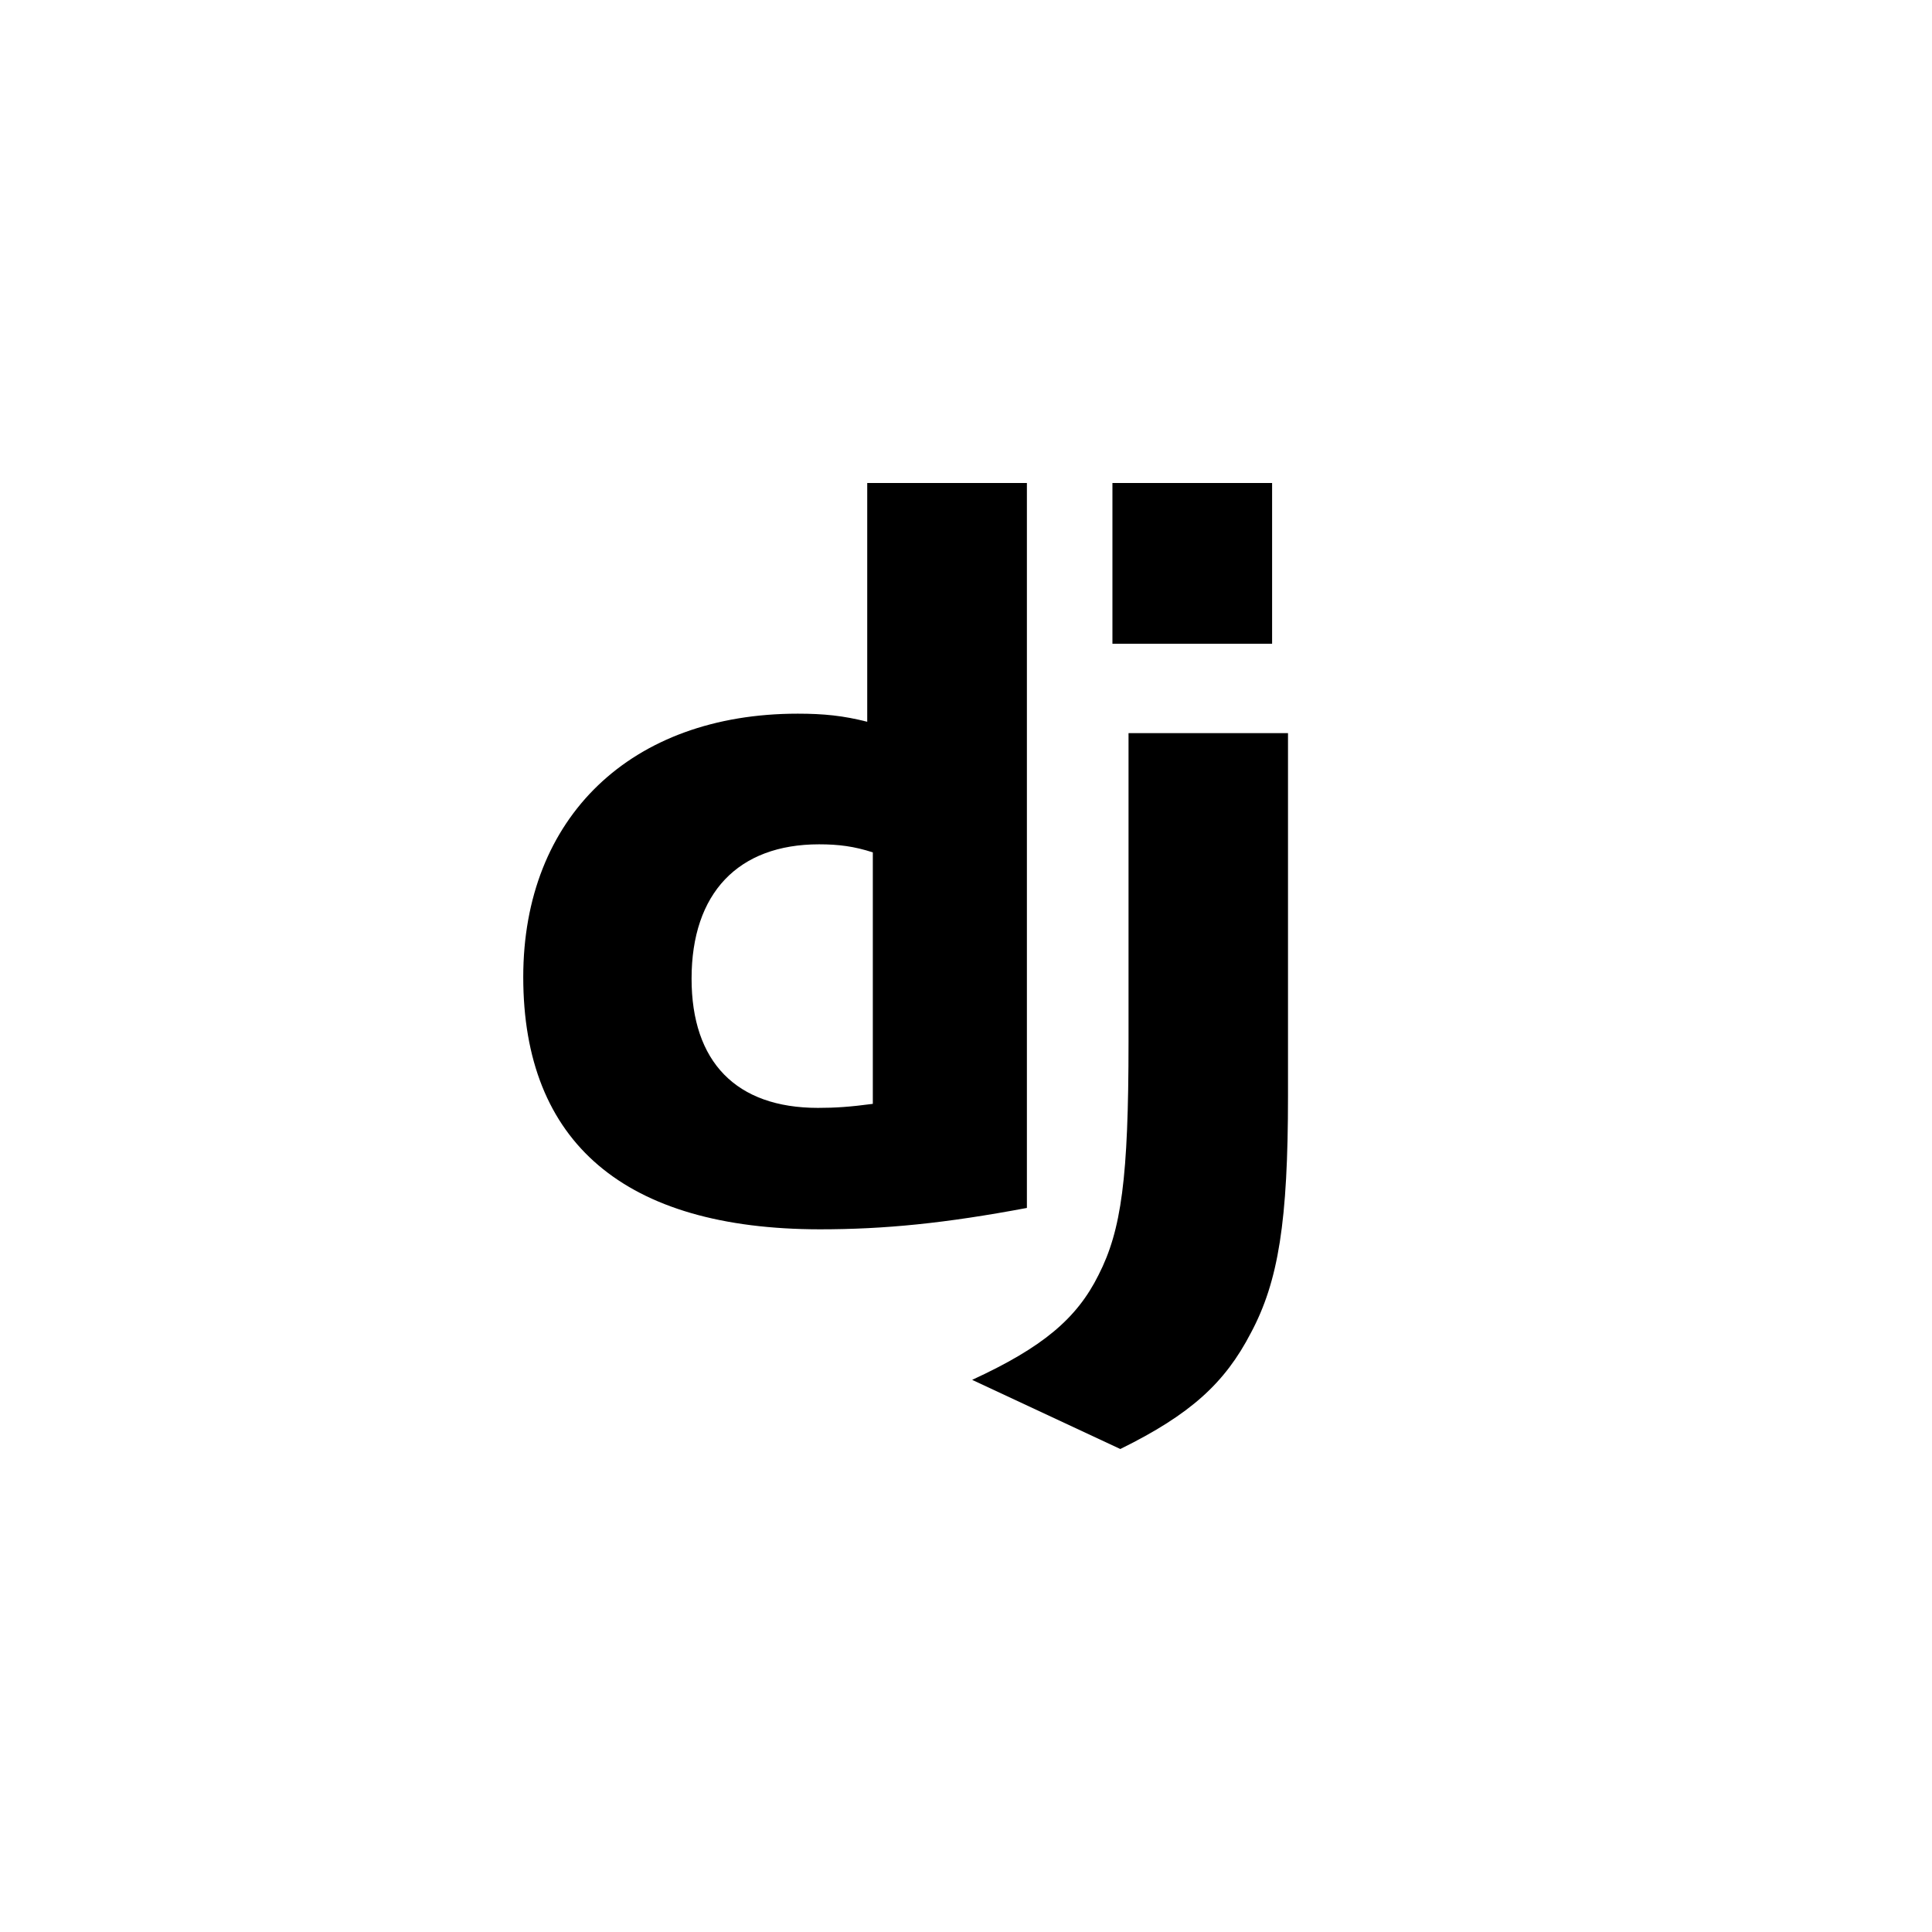
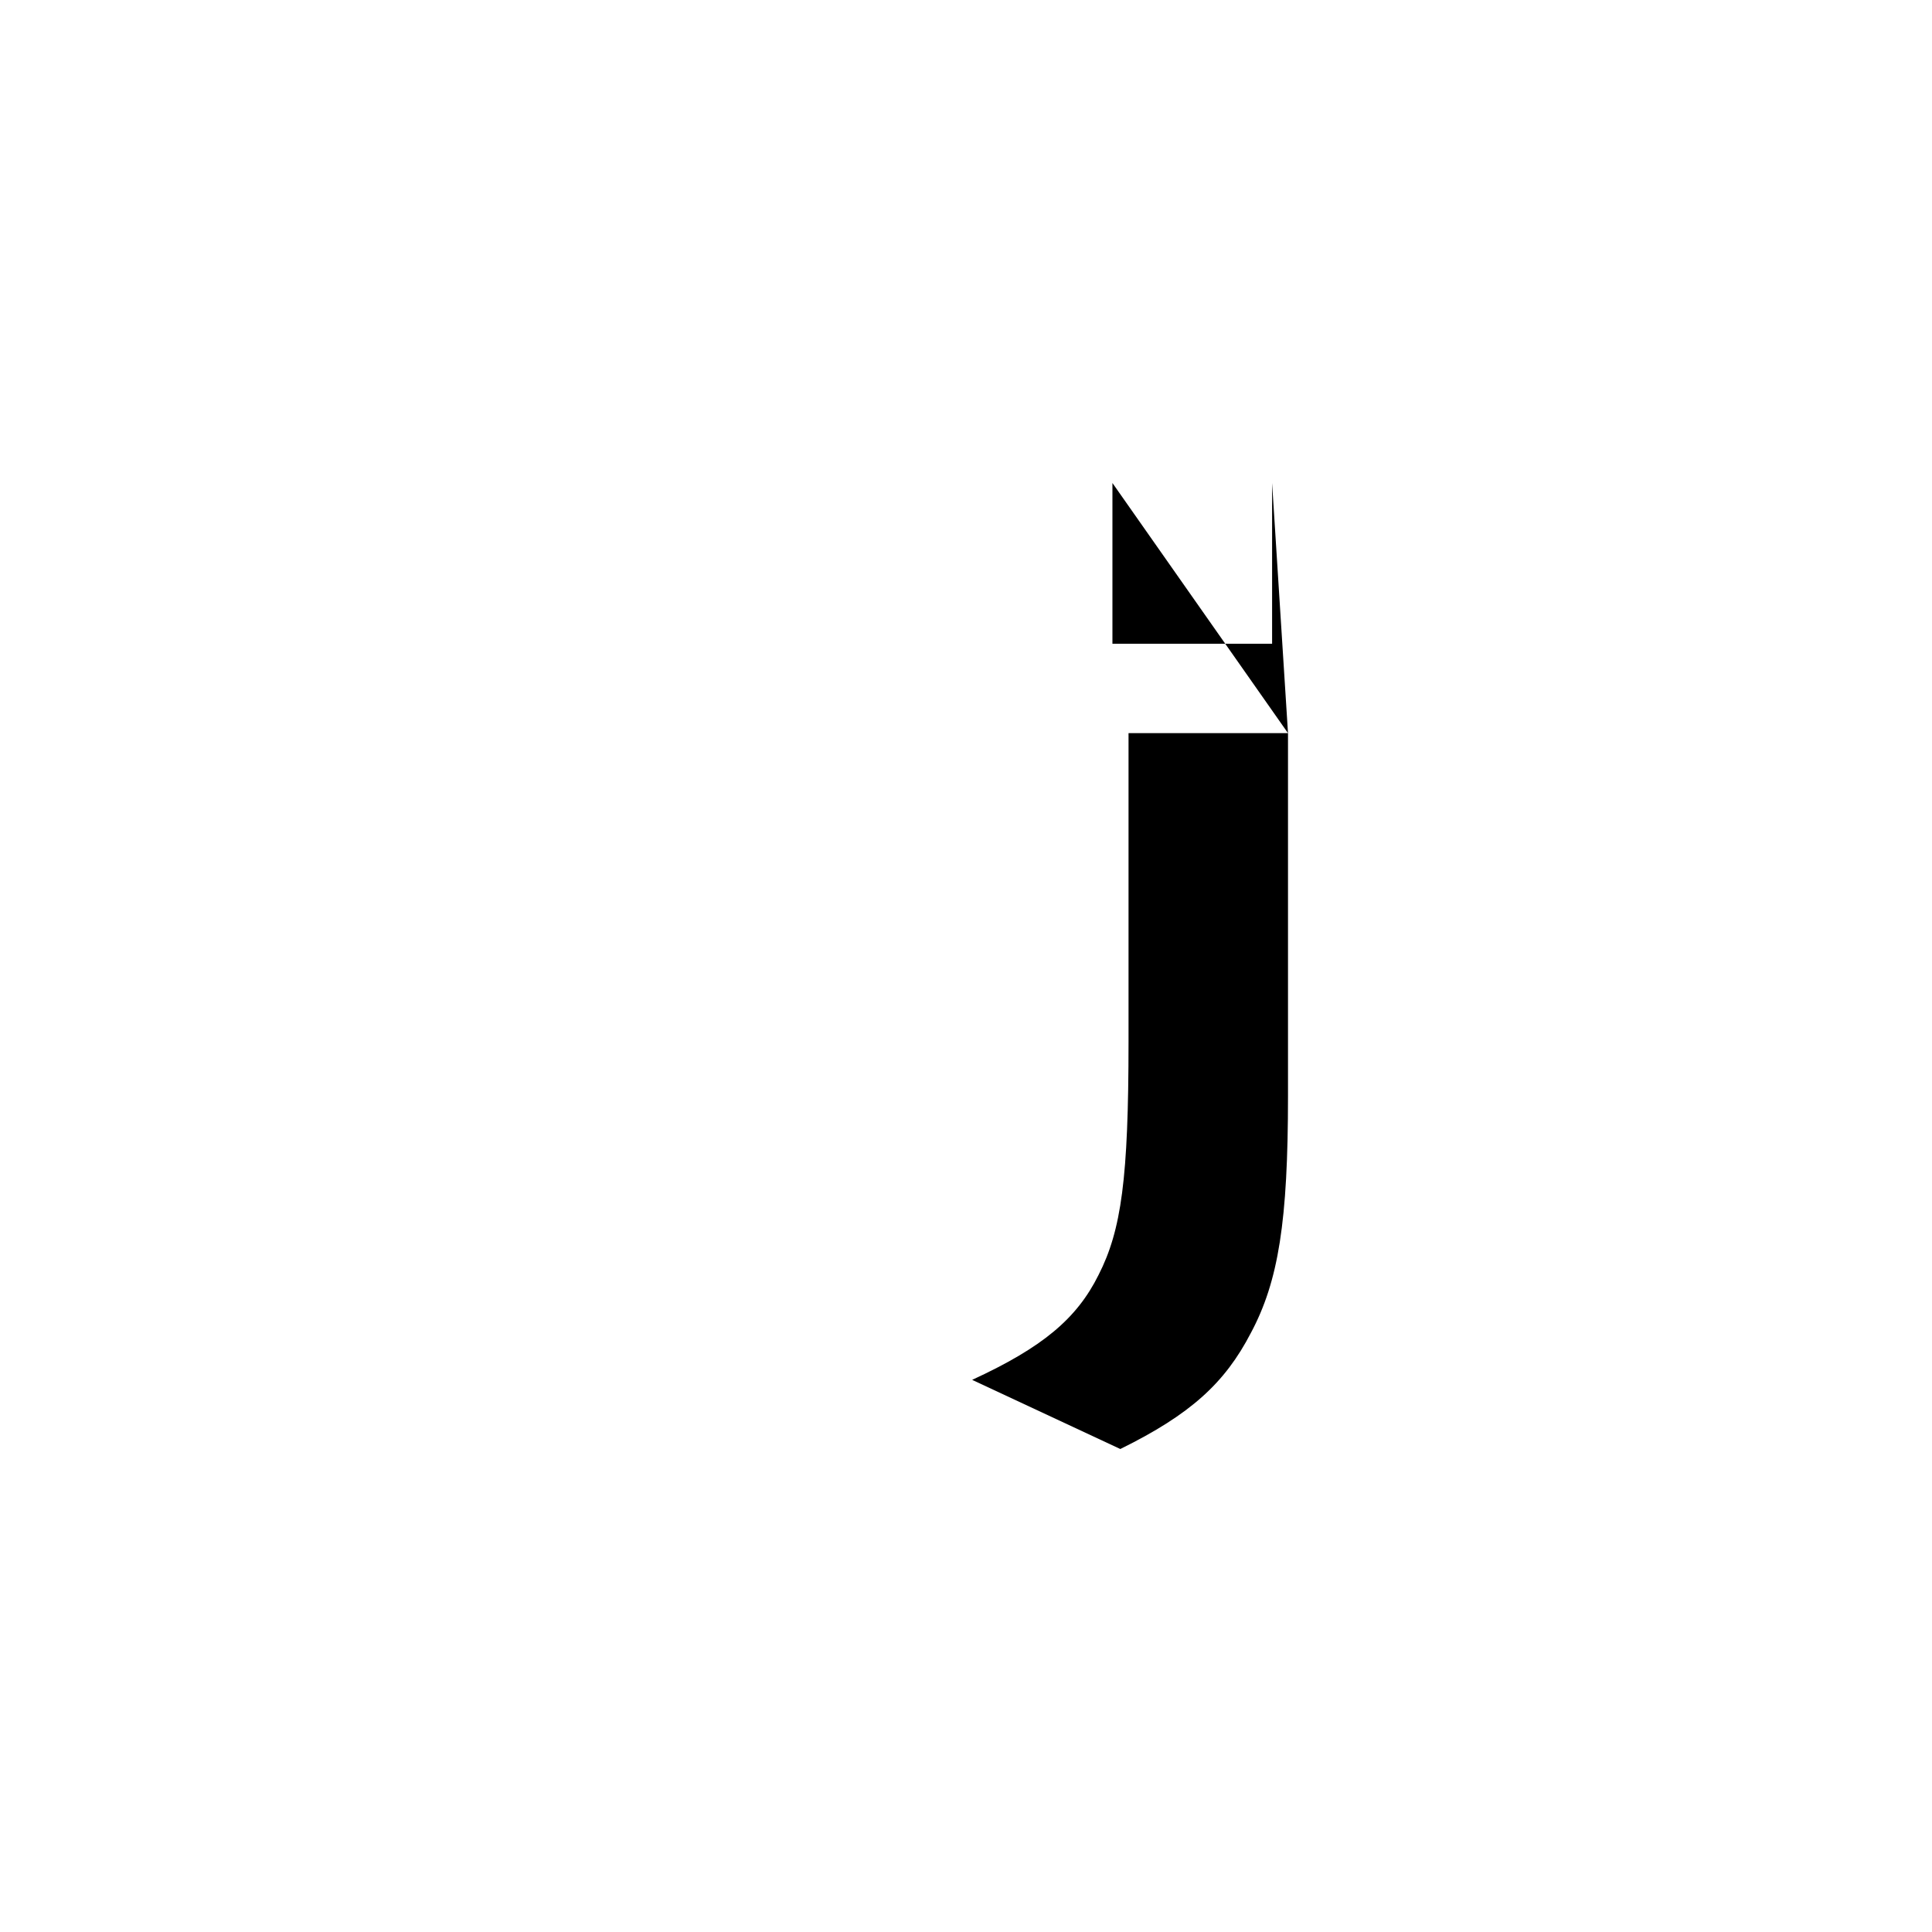
<svg xmlns="http://www.w3.org/2000/svg" width="48px" height="48px" viewBox="0 0 48 48" version="1.1">
  <title>logo-1</title>
  <g id="Page-2" stroke="none" stroke-width="1" fill="none" fill-rule="evenodd">
    <g id="Group-2" transform="translate(-72, 0)" fill-rule="nonzero">
      <g id="logo-1" transform="translate(72, 0)">
-         <rect id="Rectangle" x="0" y="0" width="48" height="48" rx="24" />
        <g id="5f3fa77a21caa" transform="translate(13, 12)" fill="#000000">
-           <path d="M8.546,0 L12.513,0 L12.513,18.011 C10.481,18.392 8.985,18.542 7.367,18.542 C2.522,18.537 0,16.392 0,12.274 C0,8.306 2.675,5.731 6.821,5.731 C7.464,5.731 7.954,5.781 8.546,5.932 L8.546,0 Z M8.685,9.177 C8.221,9.027 7.838,8.977 7.348,8.977 C5.341,8.977 4.182,10.189 4.182,12.314 C4.182,14.383 5.29,15.525 7.322,15.525 C7.761,15.525 8.119,15.5 8.685,15.425 L8.685,9.177 L8.685,9.177 Z" id="Shape" />
-           <path d="M19,6.215 L19,15.233 C19,18.338 18.765,19.832 18.076,21.119 C17.433,22.357 16.585,23.138 14.834,24 L11.153,22.282 C12.904,21.475 13.752,20.763 14.293,19.676 C14.86,18.564 15.038,17.277 15.038,13.89 L15.038,6.215 L19,6.215 L19,6.215 Z M14.638,0 L18.605,0 L18.605,3.993 L14.638,3.993 L14.638,0 Z" id="Shape" />
+           <path d="M19,6.215 L19,15.233 C19,18.338 18.765,19.832 18.076,21.119 C17.433,22.357 16.585,23.138 14.834,24 L11.153,22.282 C12.904,21.475 13.752,20.763 14.293,19.676 C14.86,18.564 15.038,17.277 15.038,13.89 L15.038,6.215 L19,6.215 L19,6.215 Z L18.605,0 L18.605,3.993 L14.638,3.993 L14.638,0 Z" id="Shape" />
        </g>
      </g>
    </g>
  </g>
</svg>